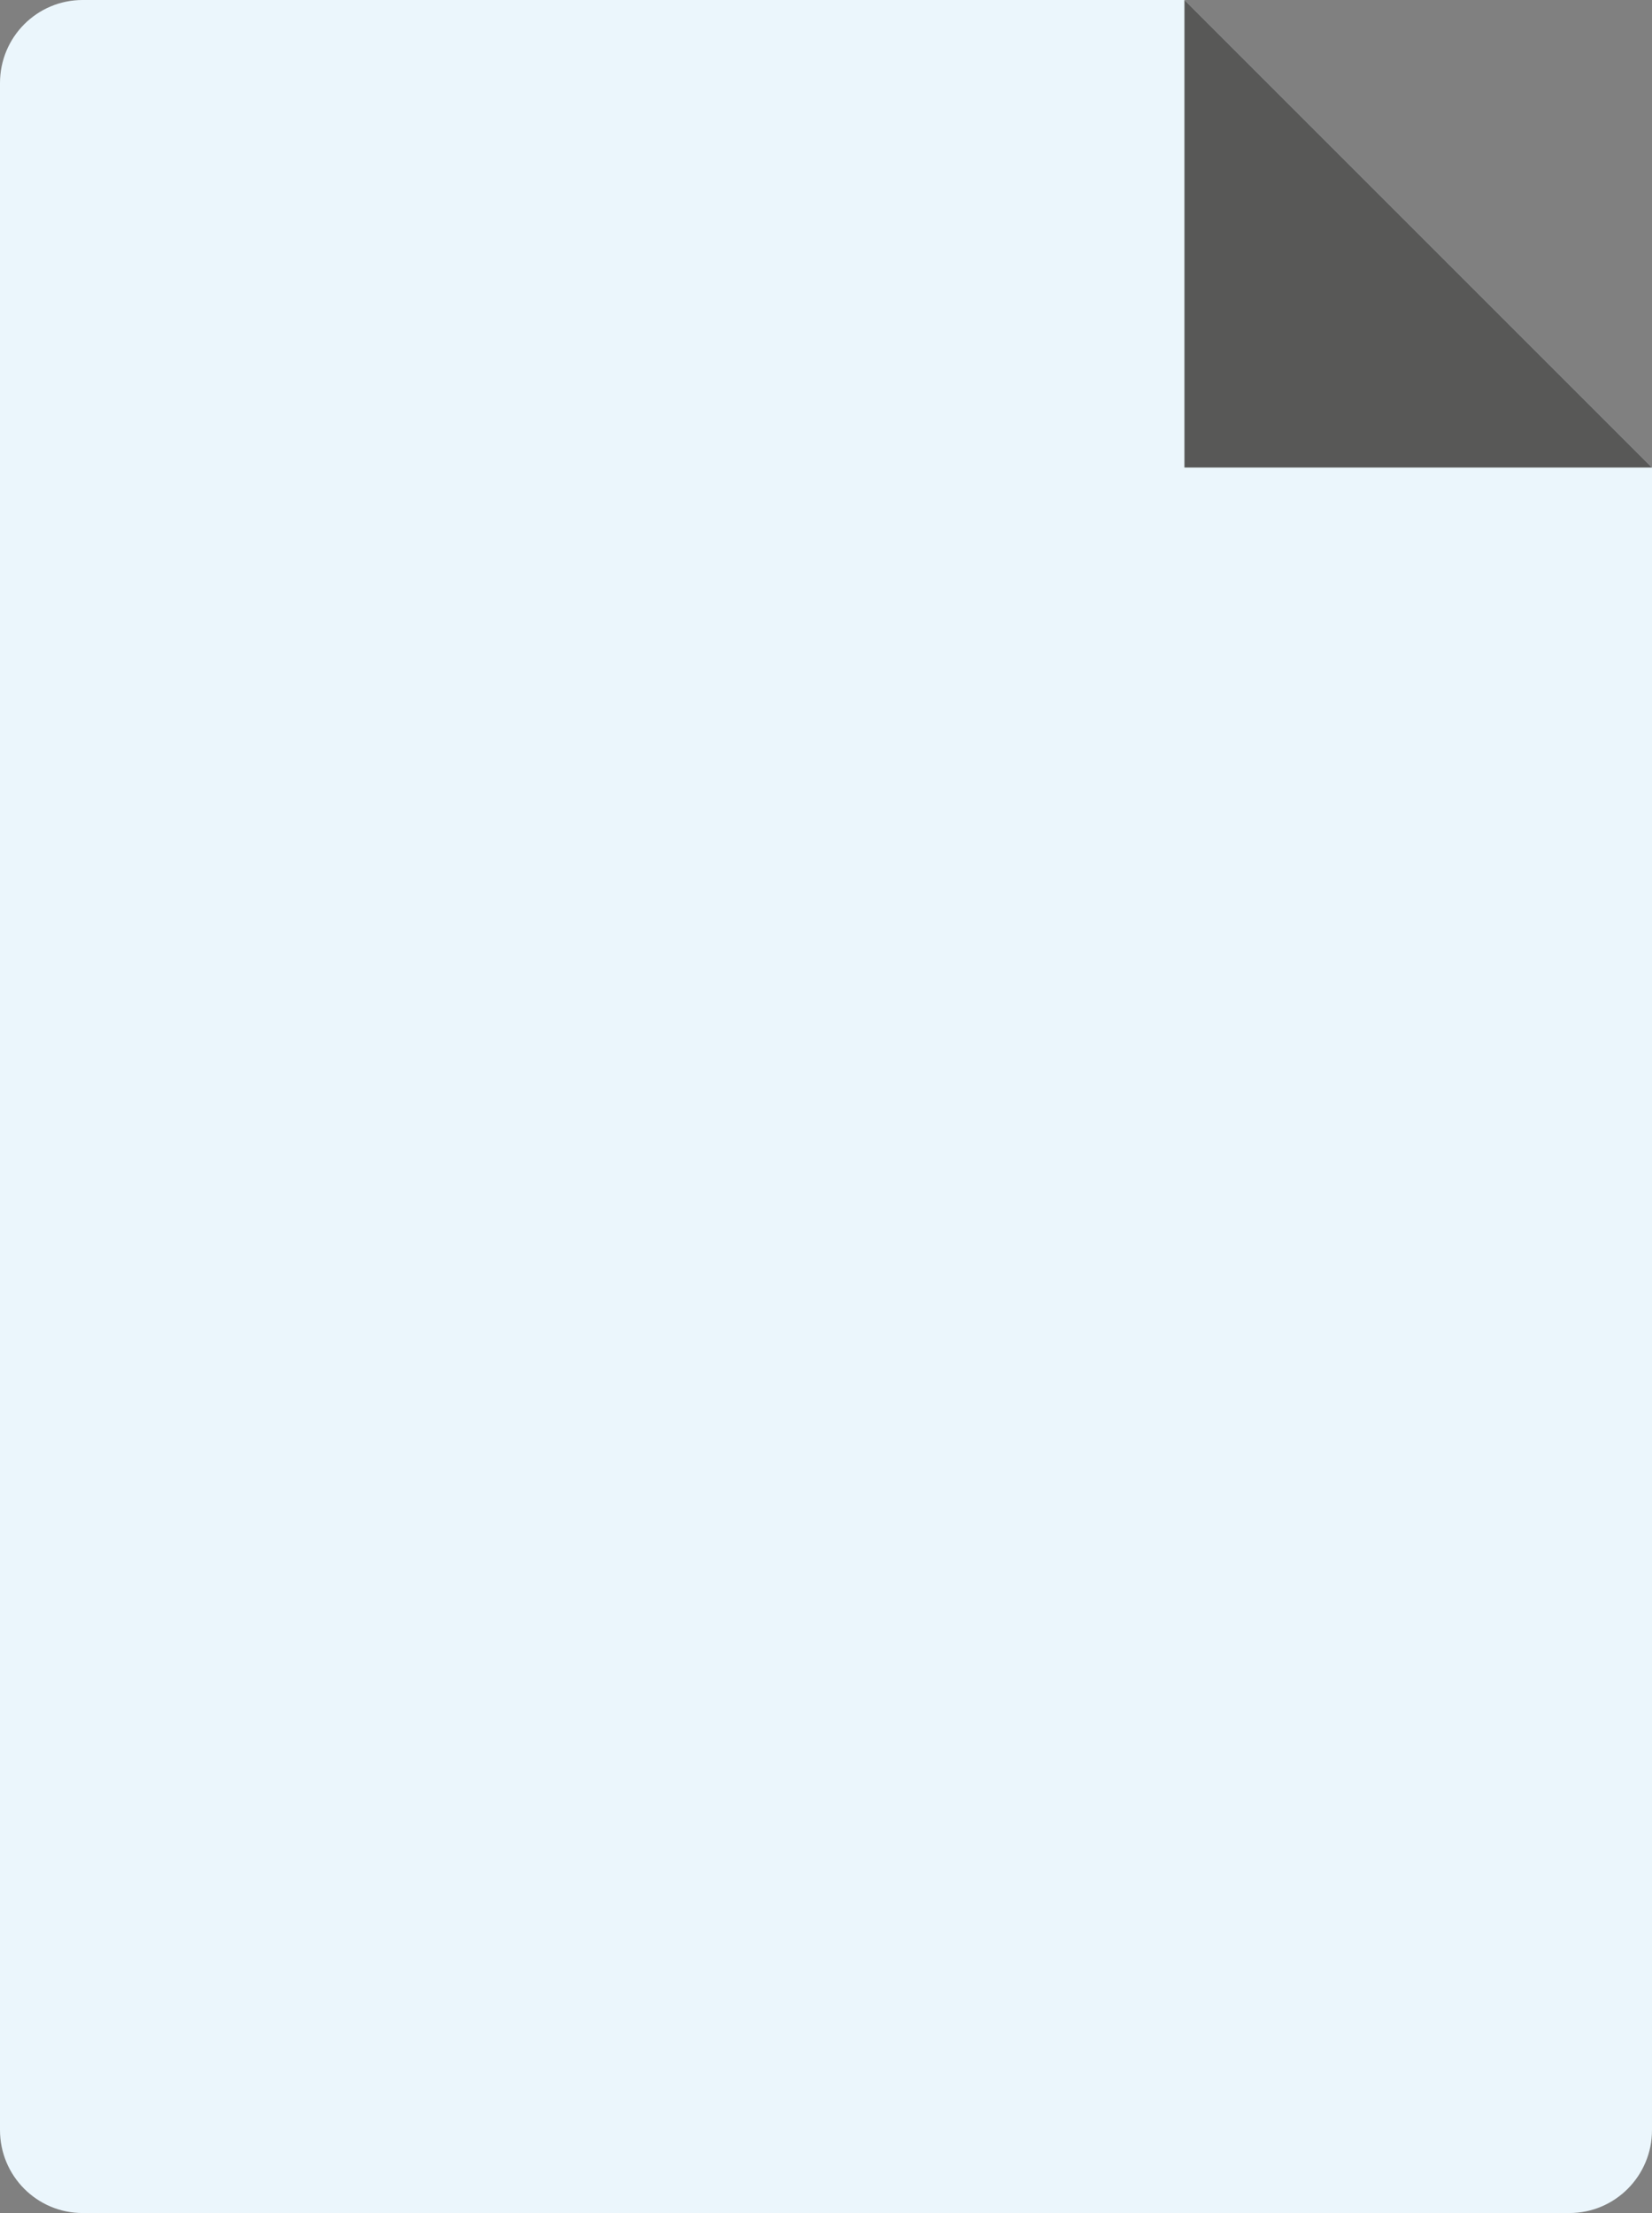
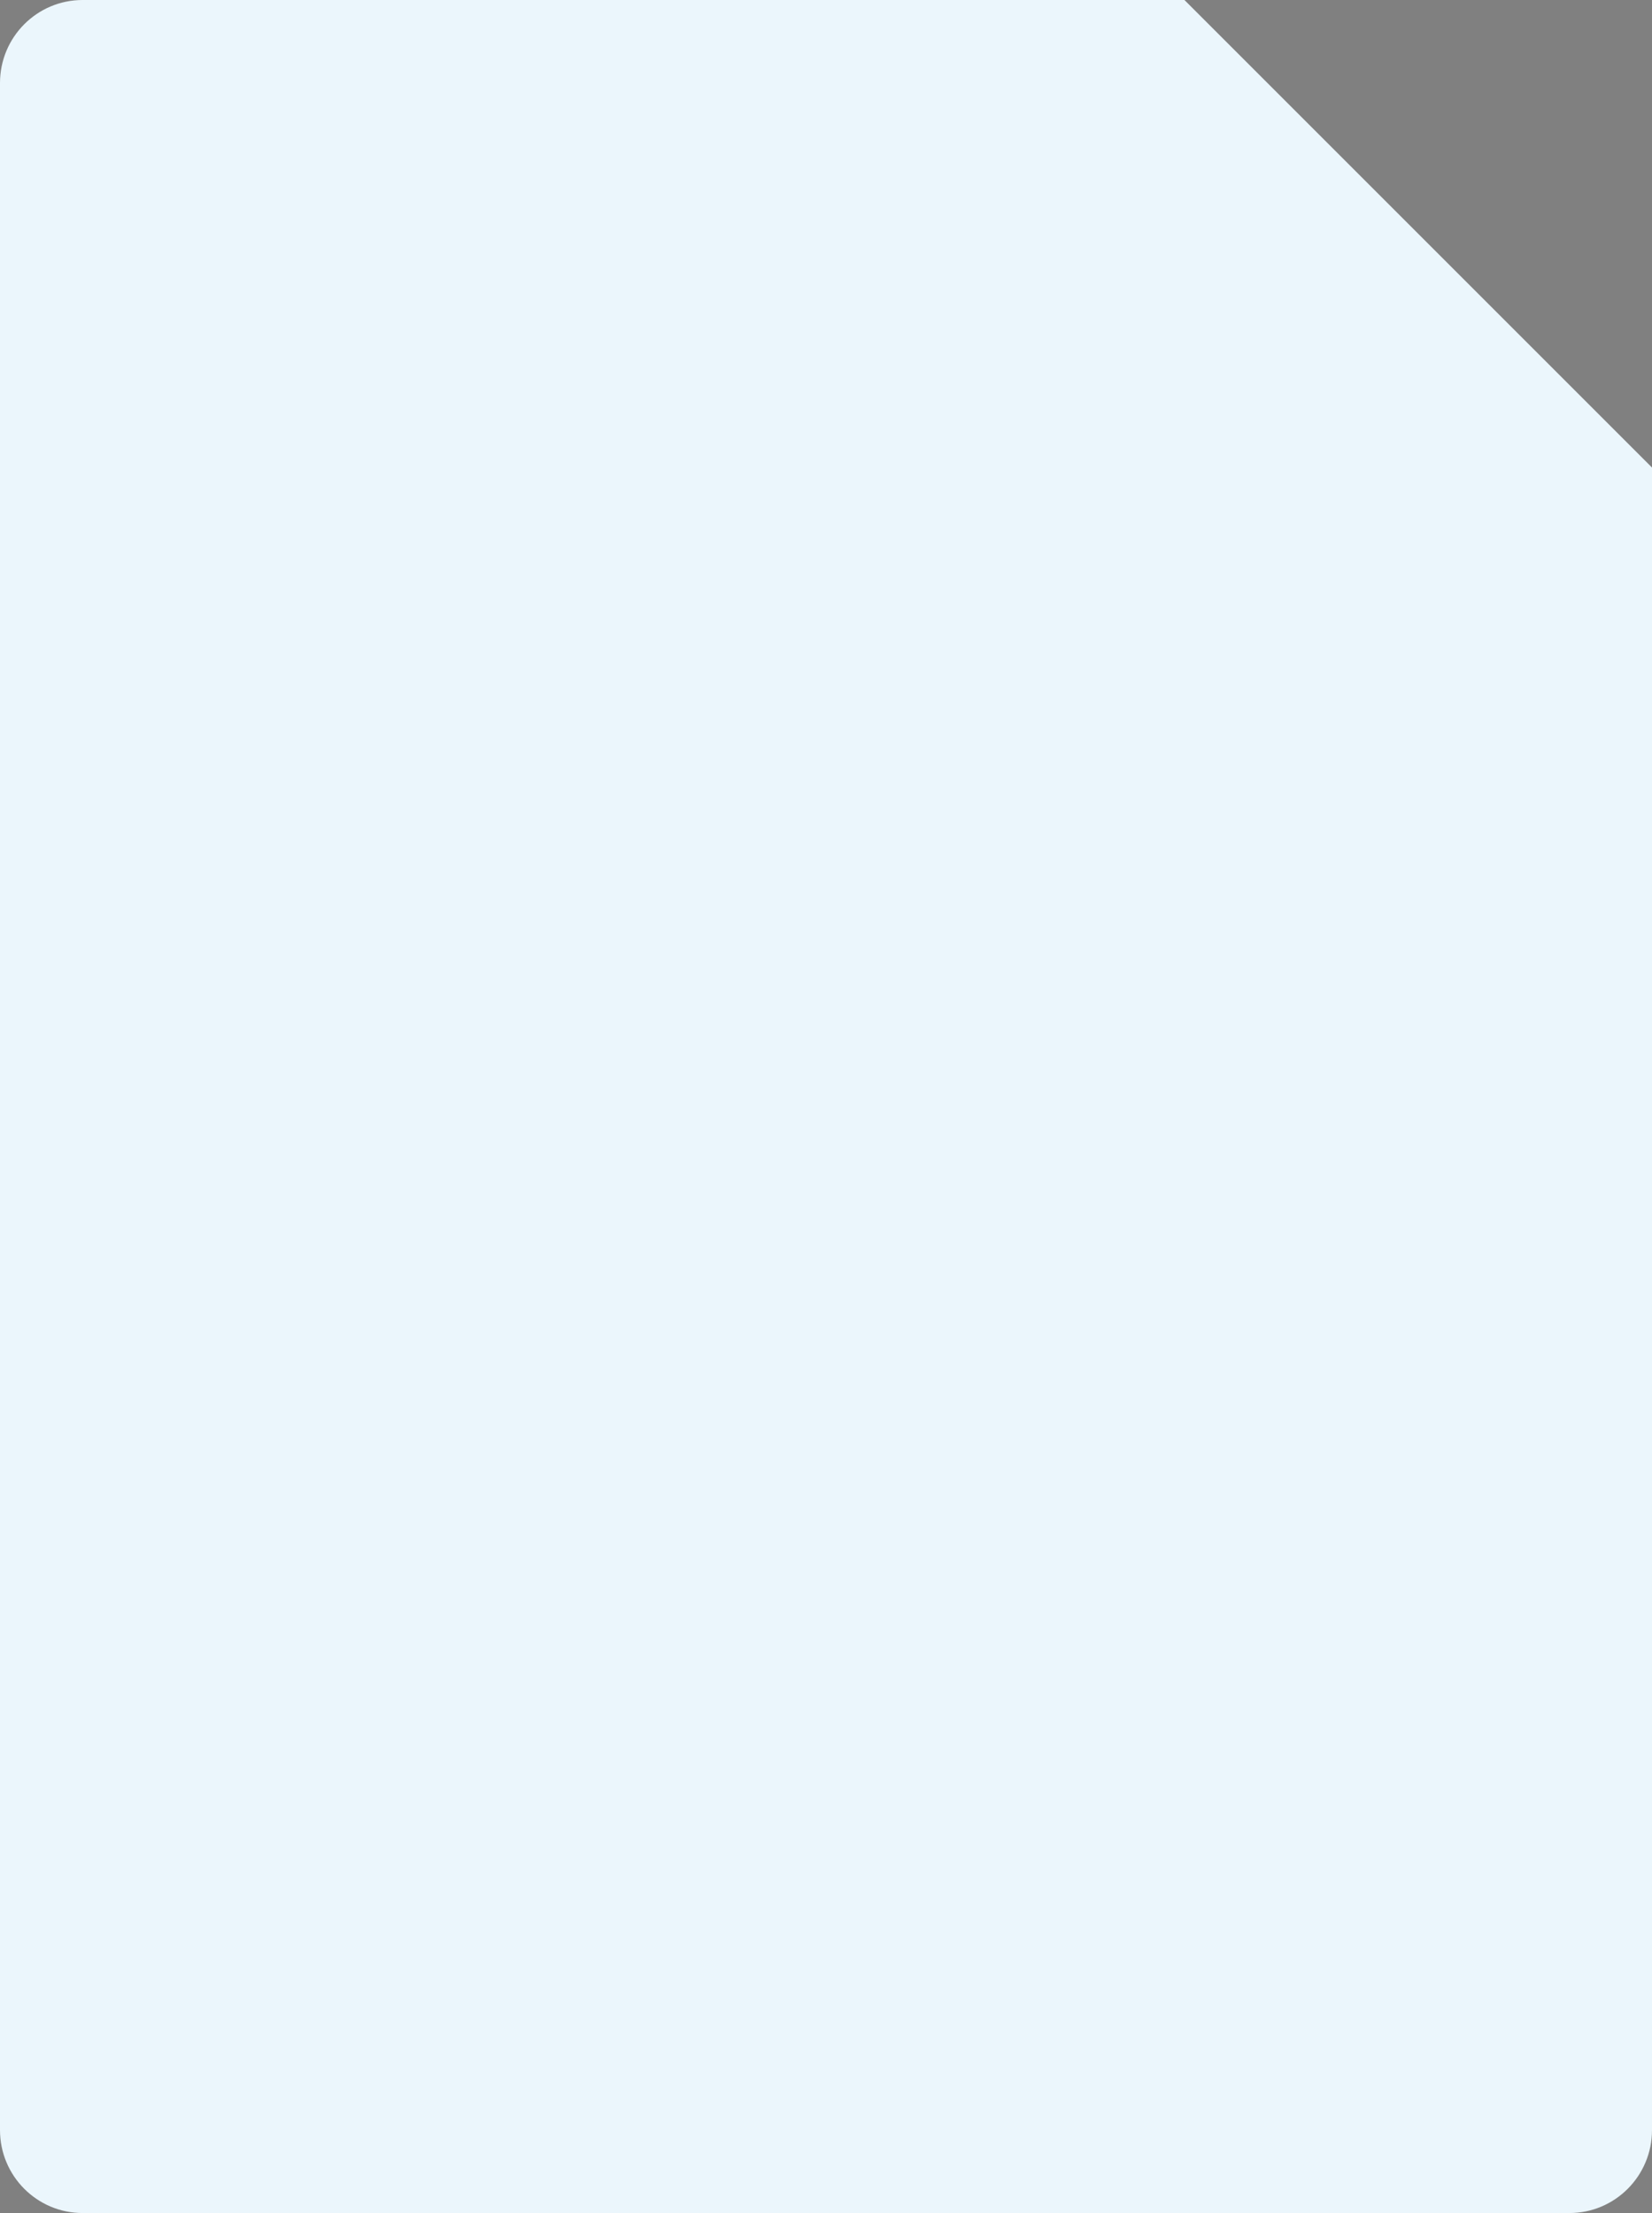
<svg xmlns="http://www.w3.org/2000/svg" width="53px" height="71px" viewBox="0 0 53 71" version="1.1">
  <rect x="0" y="0" width="53" height="71" fill="#808080" stroke="none" />
  <title>file-icon</title>
  <desc>Created with Sketch.</desc>
  <g id="控件" stroke="none" stroke-width="1" fill="none" fill-rule="evenodd">
    <g id="PDF" fill-rule="nonzero">
      <g id="编组">
        <g id="file-icon">
          <path d="M53,15 L53,68.338 C53,69.808 51.814,71 50.35,71 L2.65,71 C1.186,71 0,69.808 0,68.338 L0,2.663 C0,1.192 1.186,0 2.65,0 L38,0 L53,15 Z" id="路径" fill="#EBF6FC" />
-           <polygon id="路径" fill="#585857" points="53 15 38 15 38 0" />
        </g>
      </g>
    </g>
  </g>
</svg>